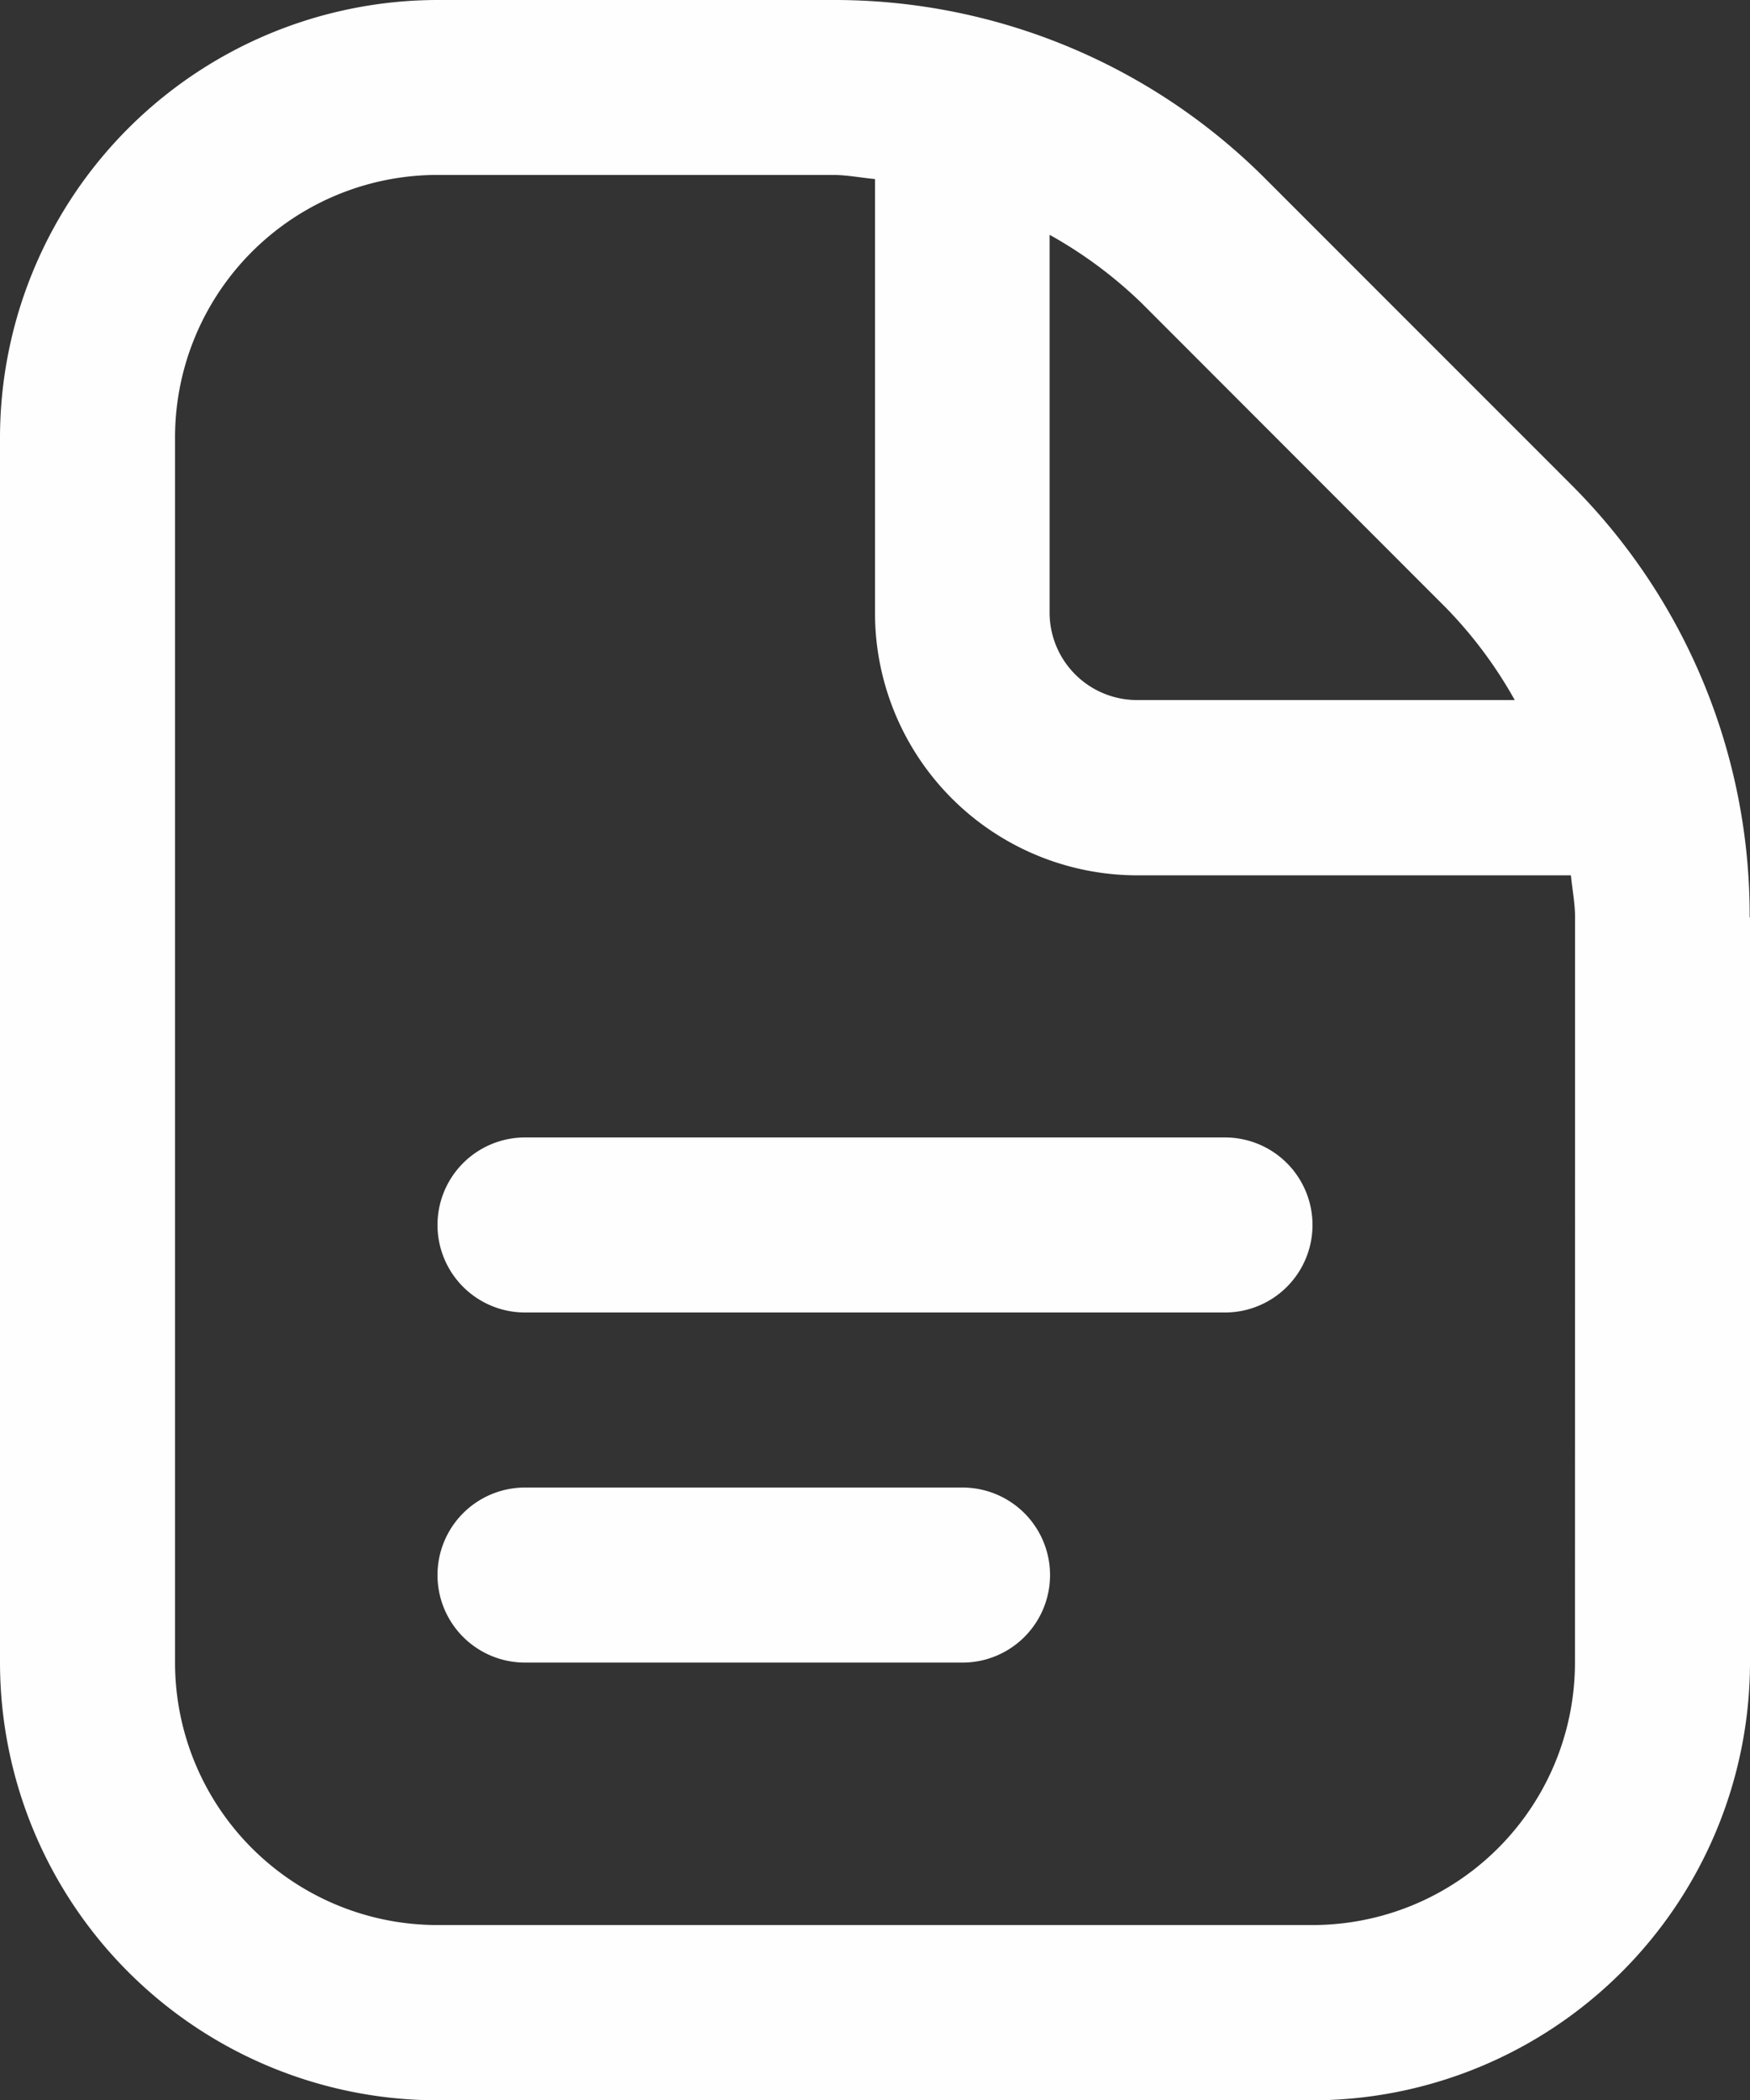
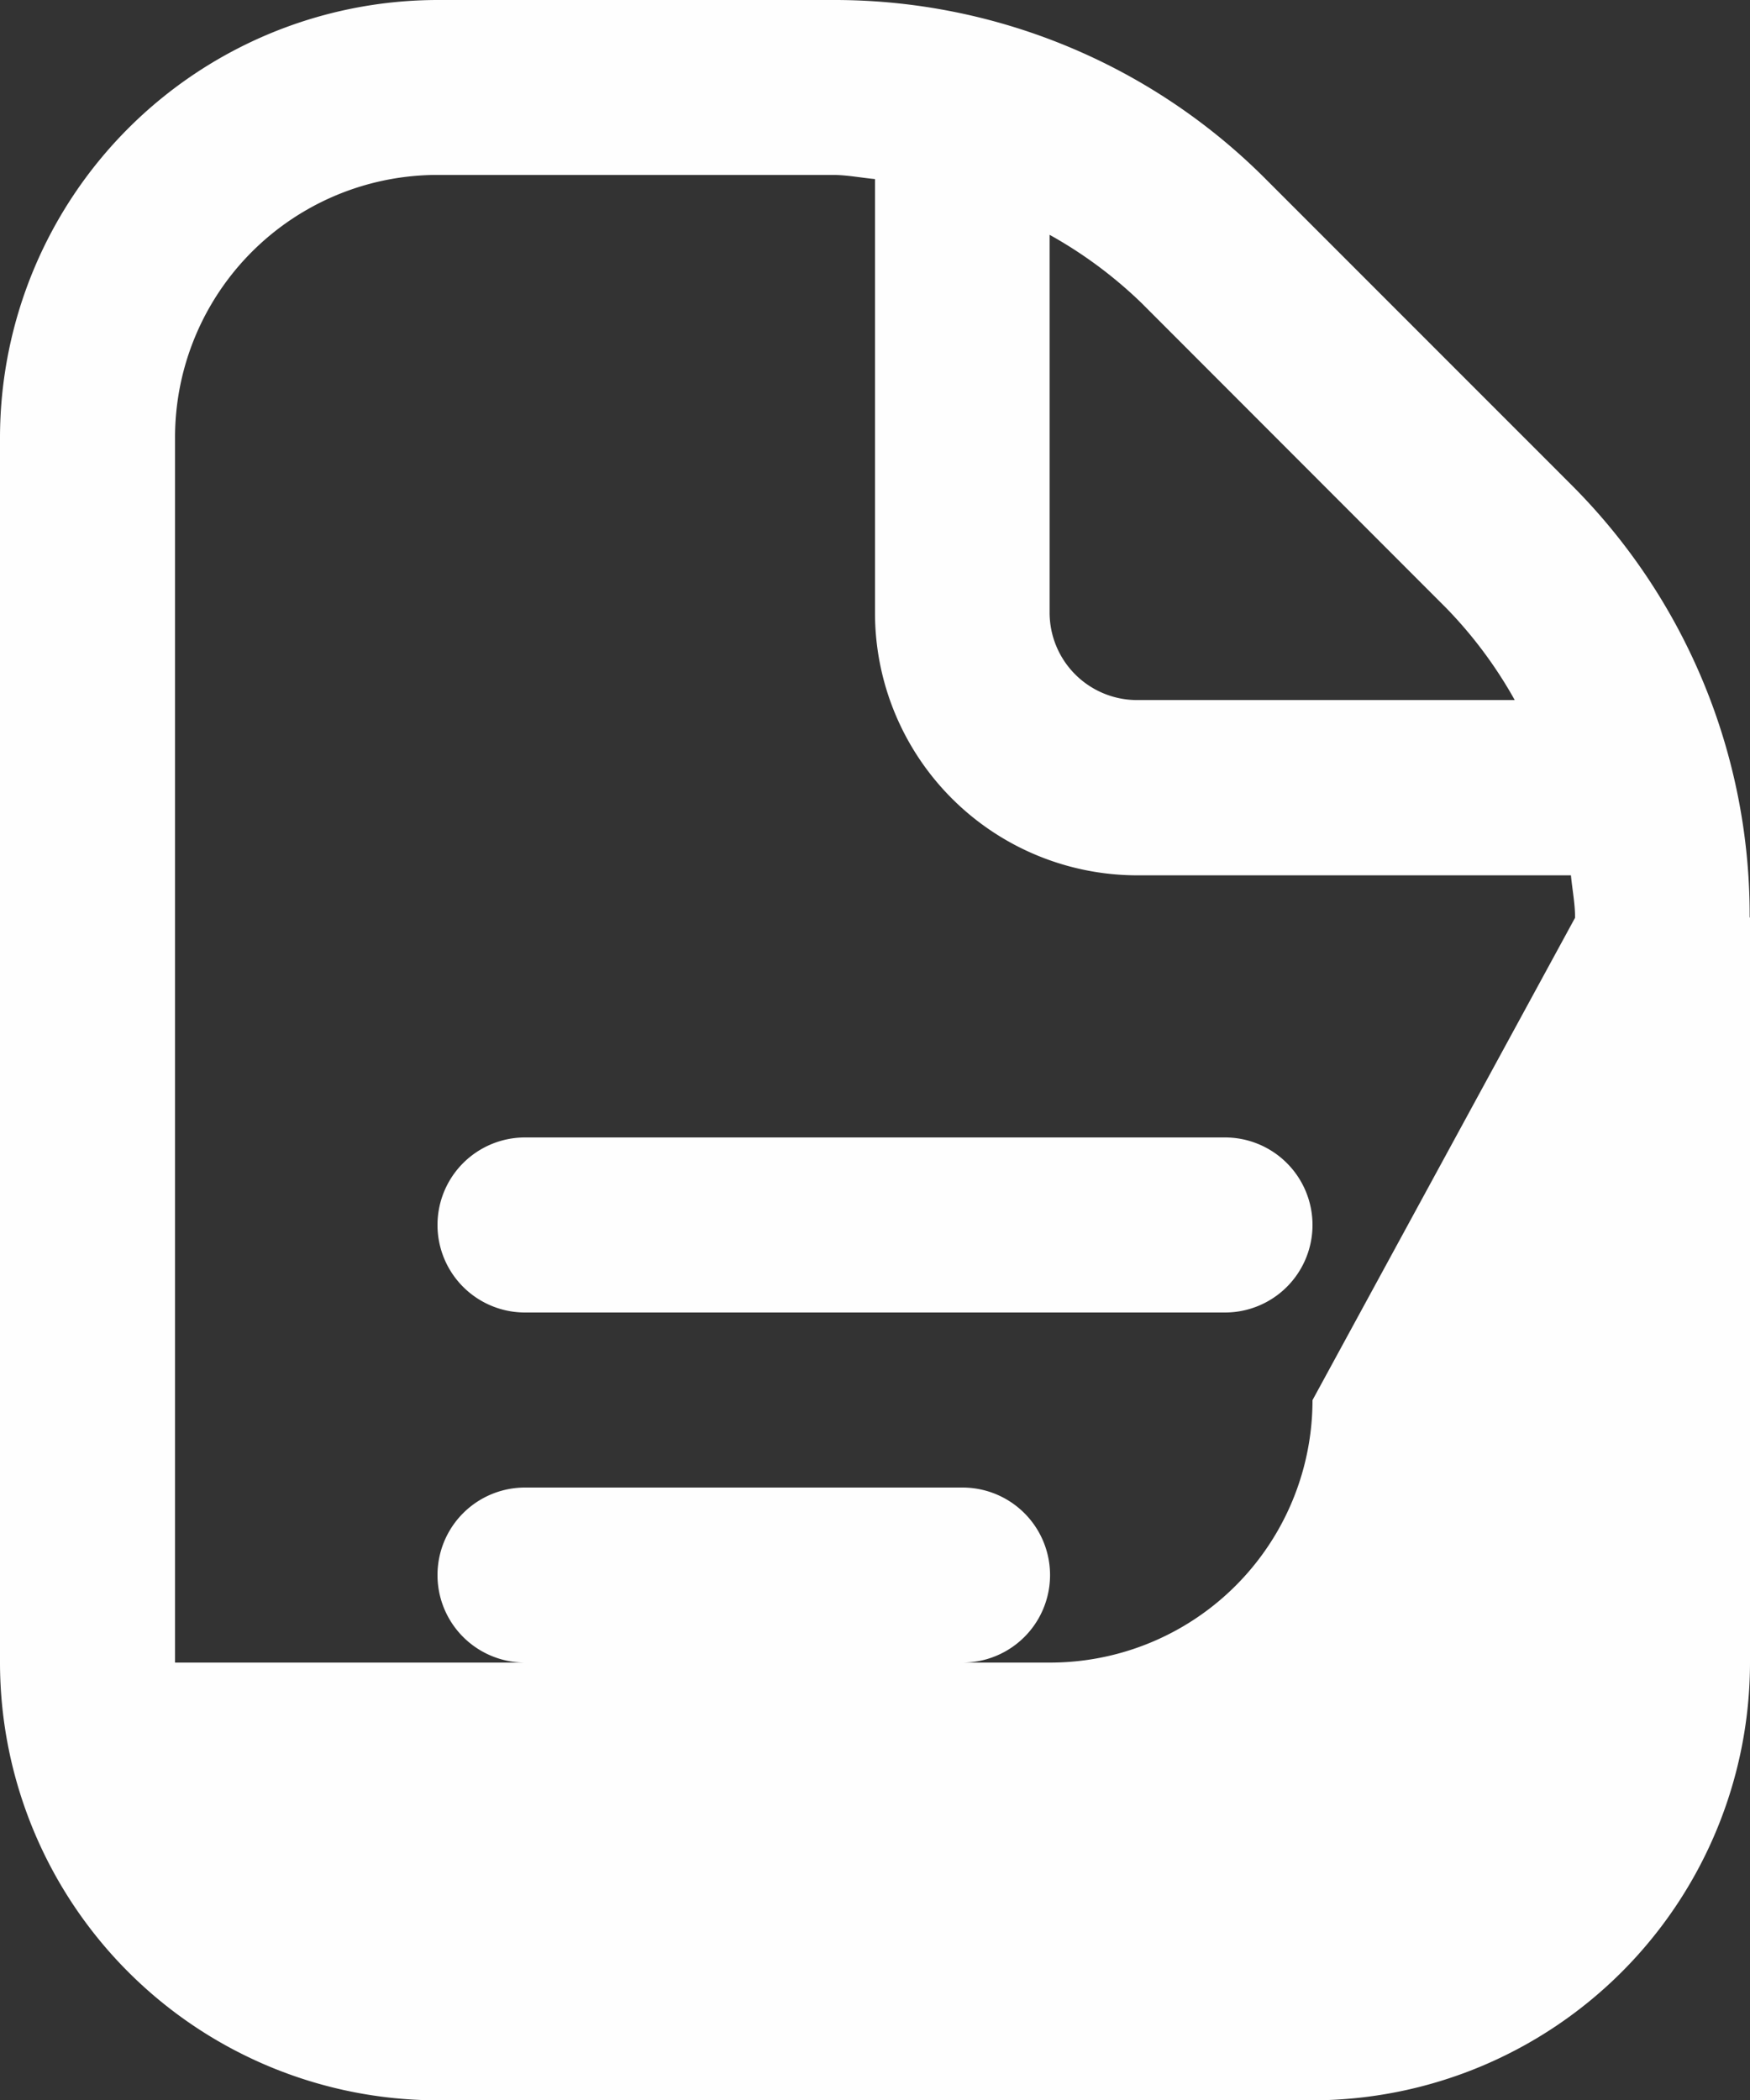
<svg xmlns="http://www.w3.org/2000/svg" width="15.636" height="18.764" viewBox="0 0 15.636 18.764">
  <rect x="0" y="0" width="15.636" height="18.764" fill="#333333" stroke="none" />
-   <path id="document_1_" fill="#FFF" data-name="document (1)" d="M13.727,10.945a.782.782,0,0,1-.782.782H6.691a.782.782,0,1,1,0-1.564h6.255A.782.782,0,0,1,13.727,10.945ZM10.6,13.291H6.691a.782.782,0,1,0,0,1.564H10.6a.782.782,0,0,0,0-1.564ZM17.636,8.2v6.657a3.914,3.914,0,0,1-3.909,3.909H5.909A3.914,3.914,0,0,1,2,14.855V3.909A3.914,3.914,0,0,1,5.909,0h3.53a5.44,5.44,0,0,1,3.87,1.6l2.724,2.725a5.434,5.434,0,0,1,1.6,3.869ZM12.2,2.708a3.917,3.917,0,0,0-.822-.61V5.473a.782.782,0,0,0,.782.782h3.374a3.9,3.9,0,0,0-.611-.821ZM16.073,8.2c0-.129-.025-.253-.037-.379H12.164A2.345,2.345,0,0,1,9.818,5.473V1.6c-.127-.012-.251-.037-.379-.037H5.909A2.345,2.345,0,0,0,3.564,3.909V14.855A2.345,2.345,0,0,0,5.909,17.2h7.818a2.345,2.345,0,0,0,2.345-2.345Z" transform="translate(-2 0)" opacity="0.996" />
+   <path id="document_1_" fill="#FFF" data-name="document (1)" d="M13.727,10.945a.782.782,0,0,1-.782.782H6.691a.782.782,0,1,1,0-1.564h6.255A.782.782,0,0,1,13.727,10.945ZM10.6,13.291H6.691a.782.782,0,1,0,0,1.564H10.6a.782.782,0,0,0,0-1.564ZM17.636,8.2v6.657a3.914,3.914,0,0,1-3.909,3.909H5.909A3.914,3.914,0,0,1,2,14.855V3.909A3.914,3.914,0,0,1,5.909,0h3.53a5.44,5.44,0,0,1,3.87,1.6l2.724,2.725a5.434,5.434,0,0,1,1.6,3.869ZM12.2,2.708a3.917,3.917,0,0,0-.822-.61V5.473a.782.782,0,0,0,.782.782h3.374a3.9,3.9,0,0,0-.611-.821ZM16.073,8.2c0-.129-.025-.253-.037-.379H12.164A2.345,2.345,0,0,1,9.818,5.473V1.6c-.127-.012-.251-.037-.379-.037H5.909A2.345,2.345,0,0,0,3.564,3.909V14.855h7.818a2.345,2.345,0,0,0,2.345-2.345Z" transform="translate(-2 0)" opacity="0.996" />
</svg>